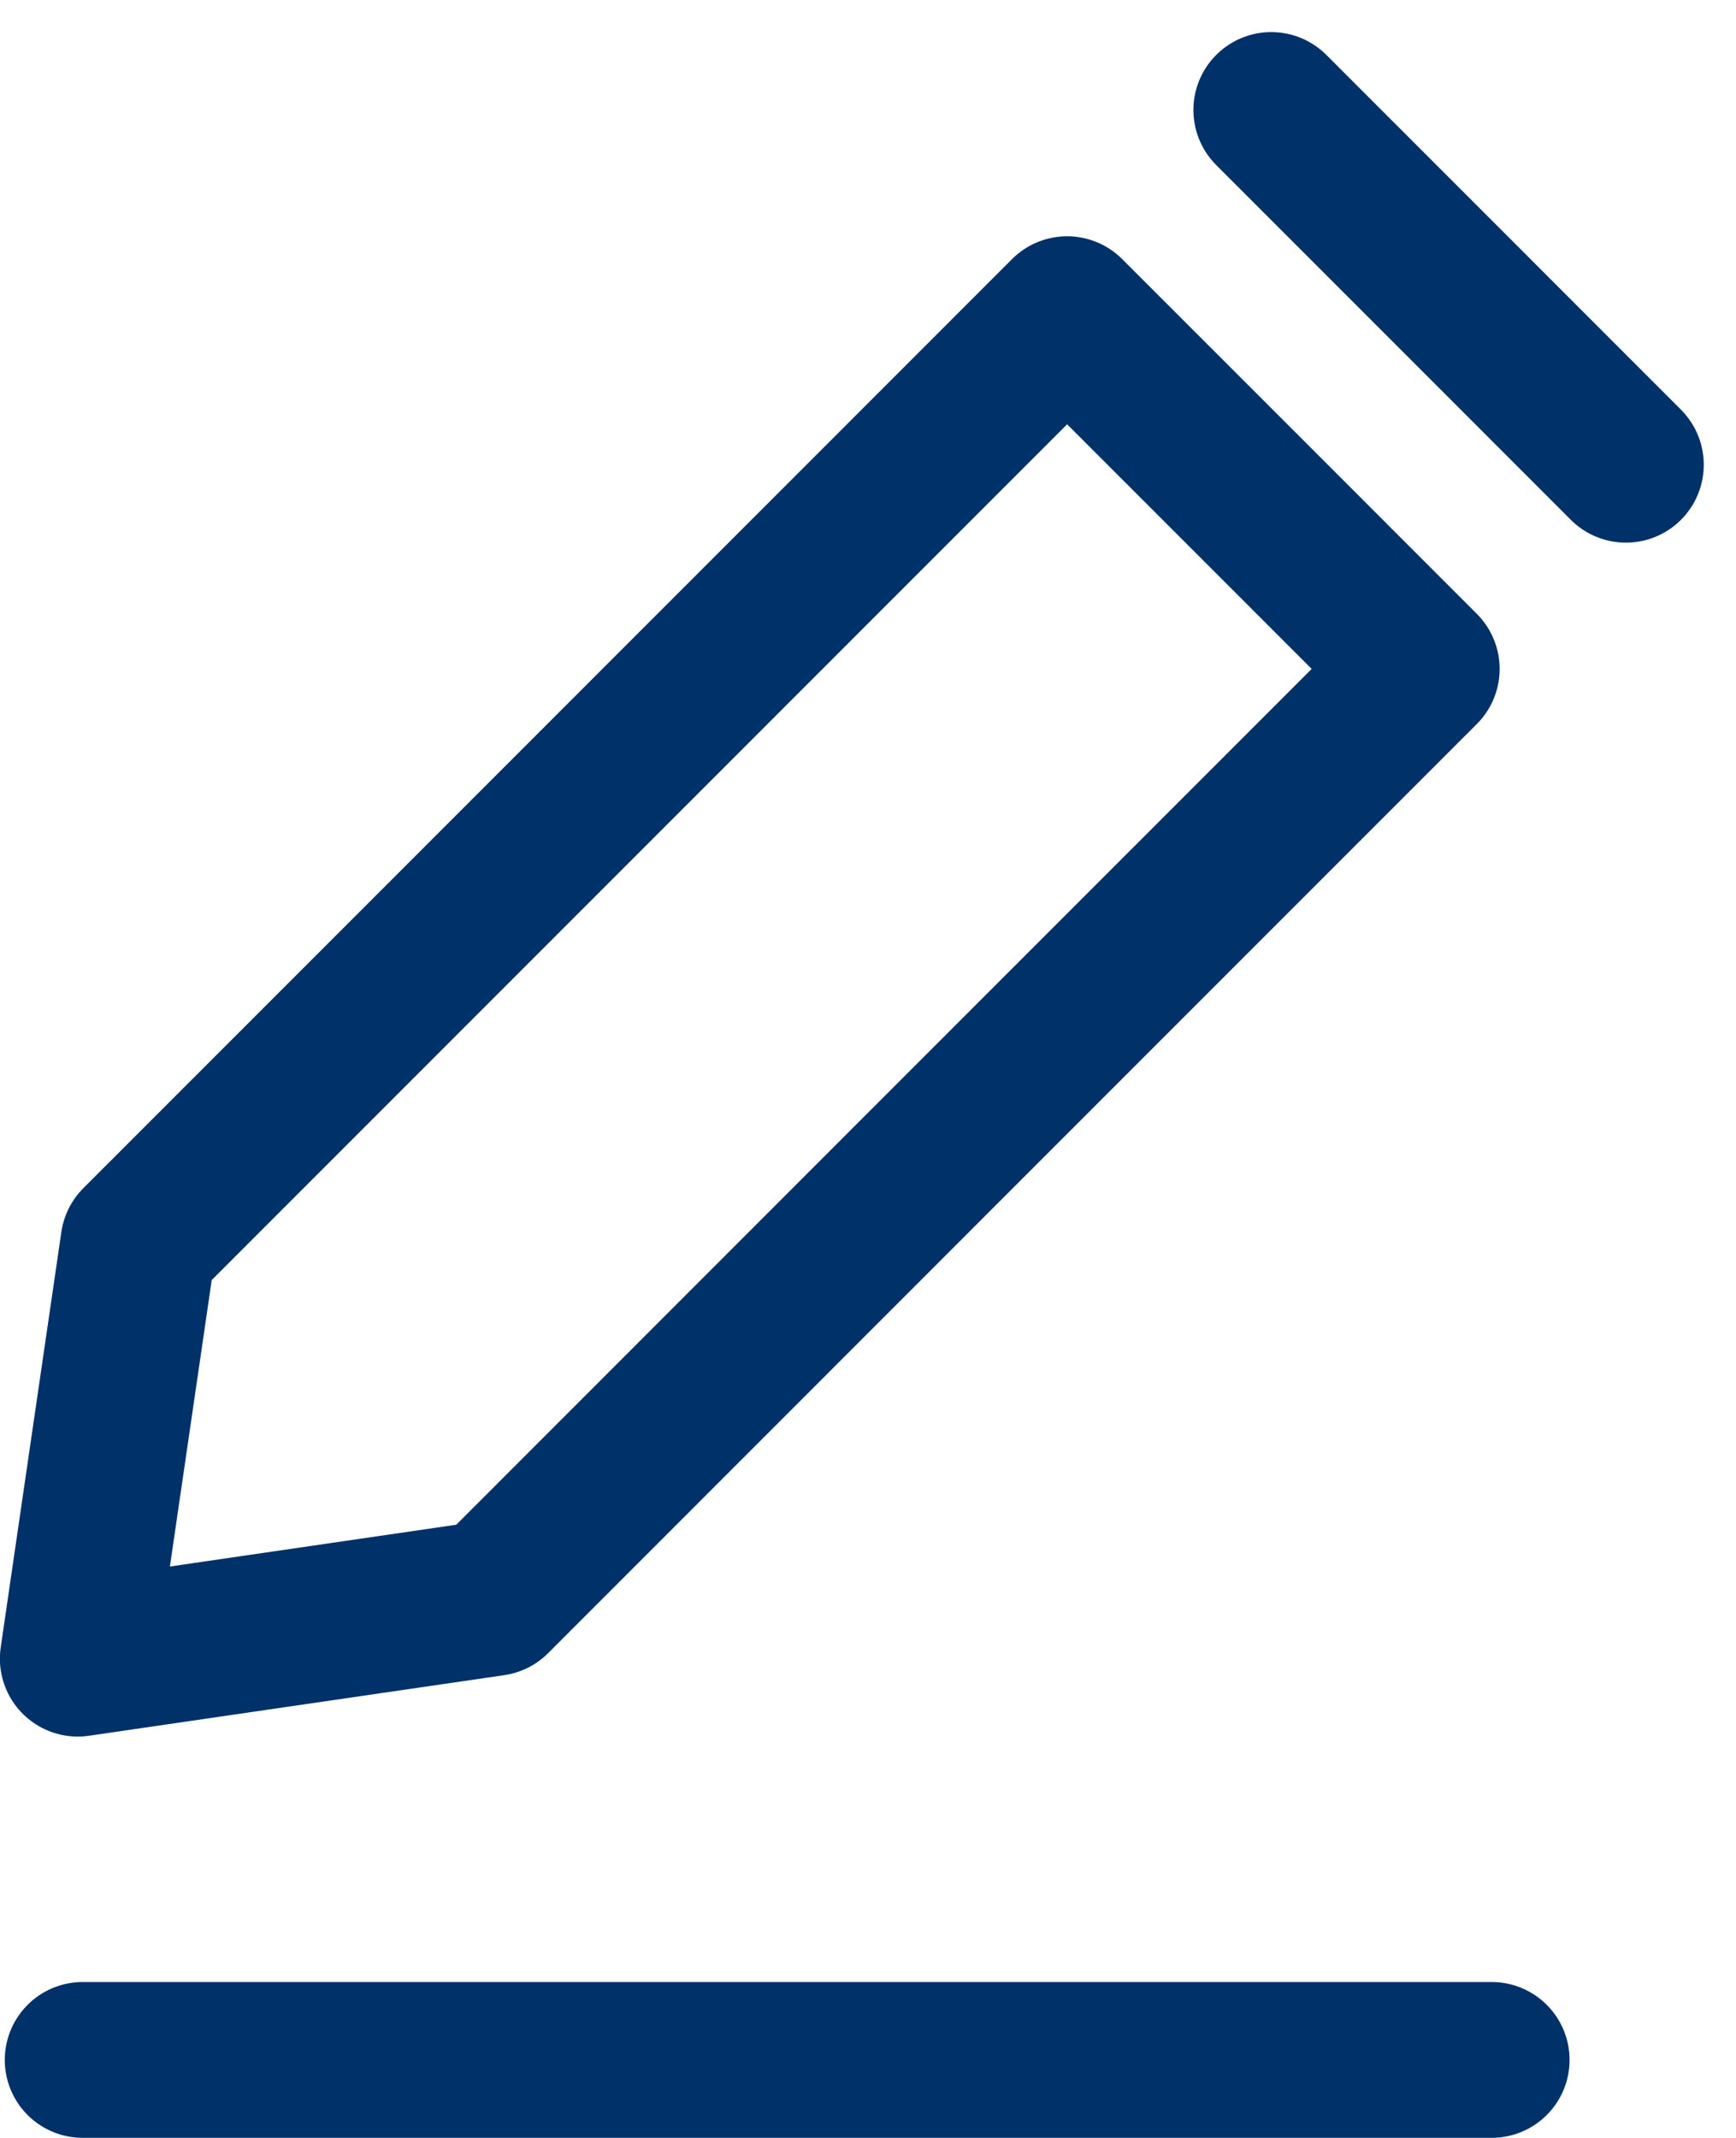
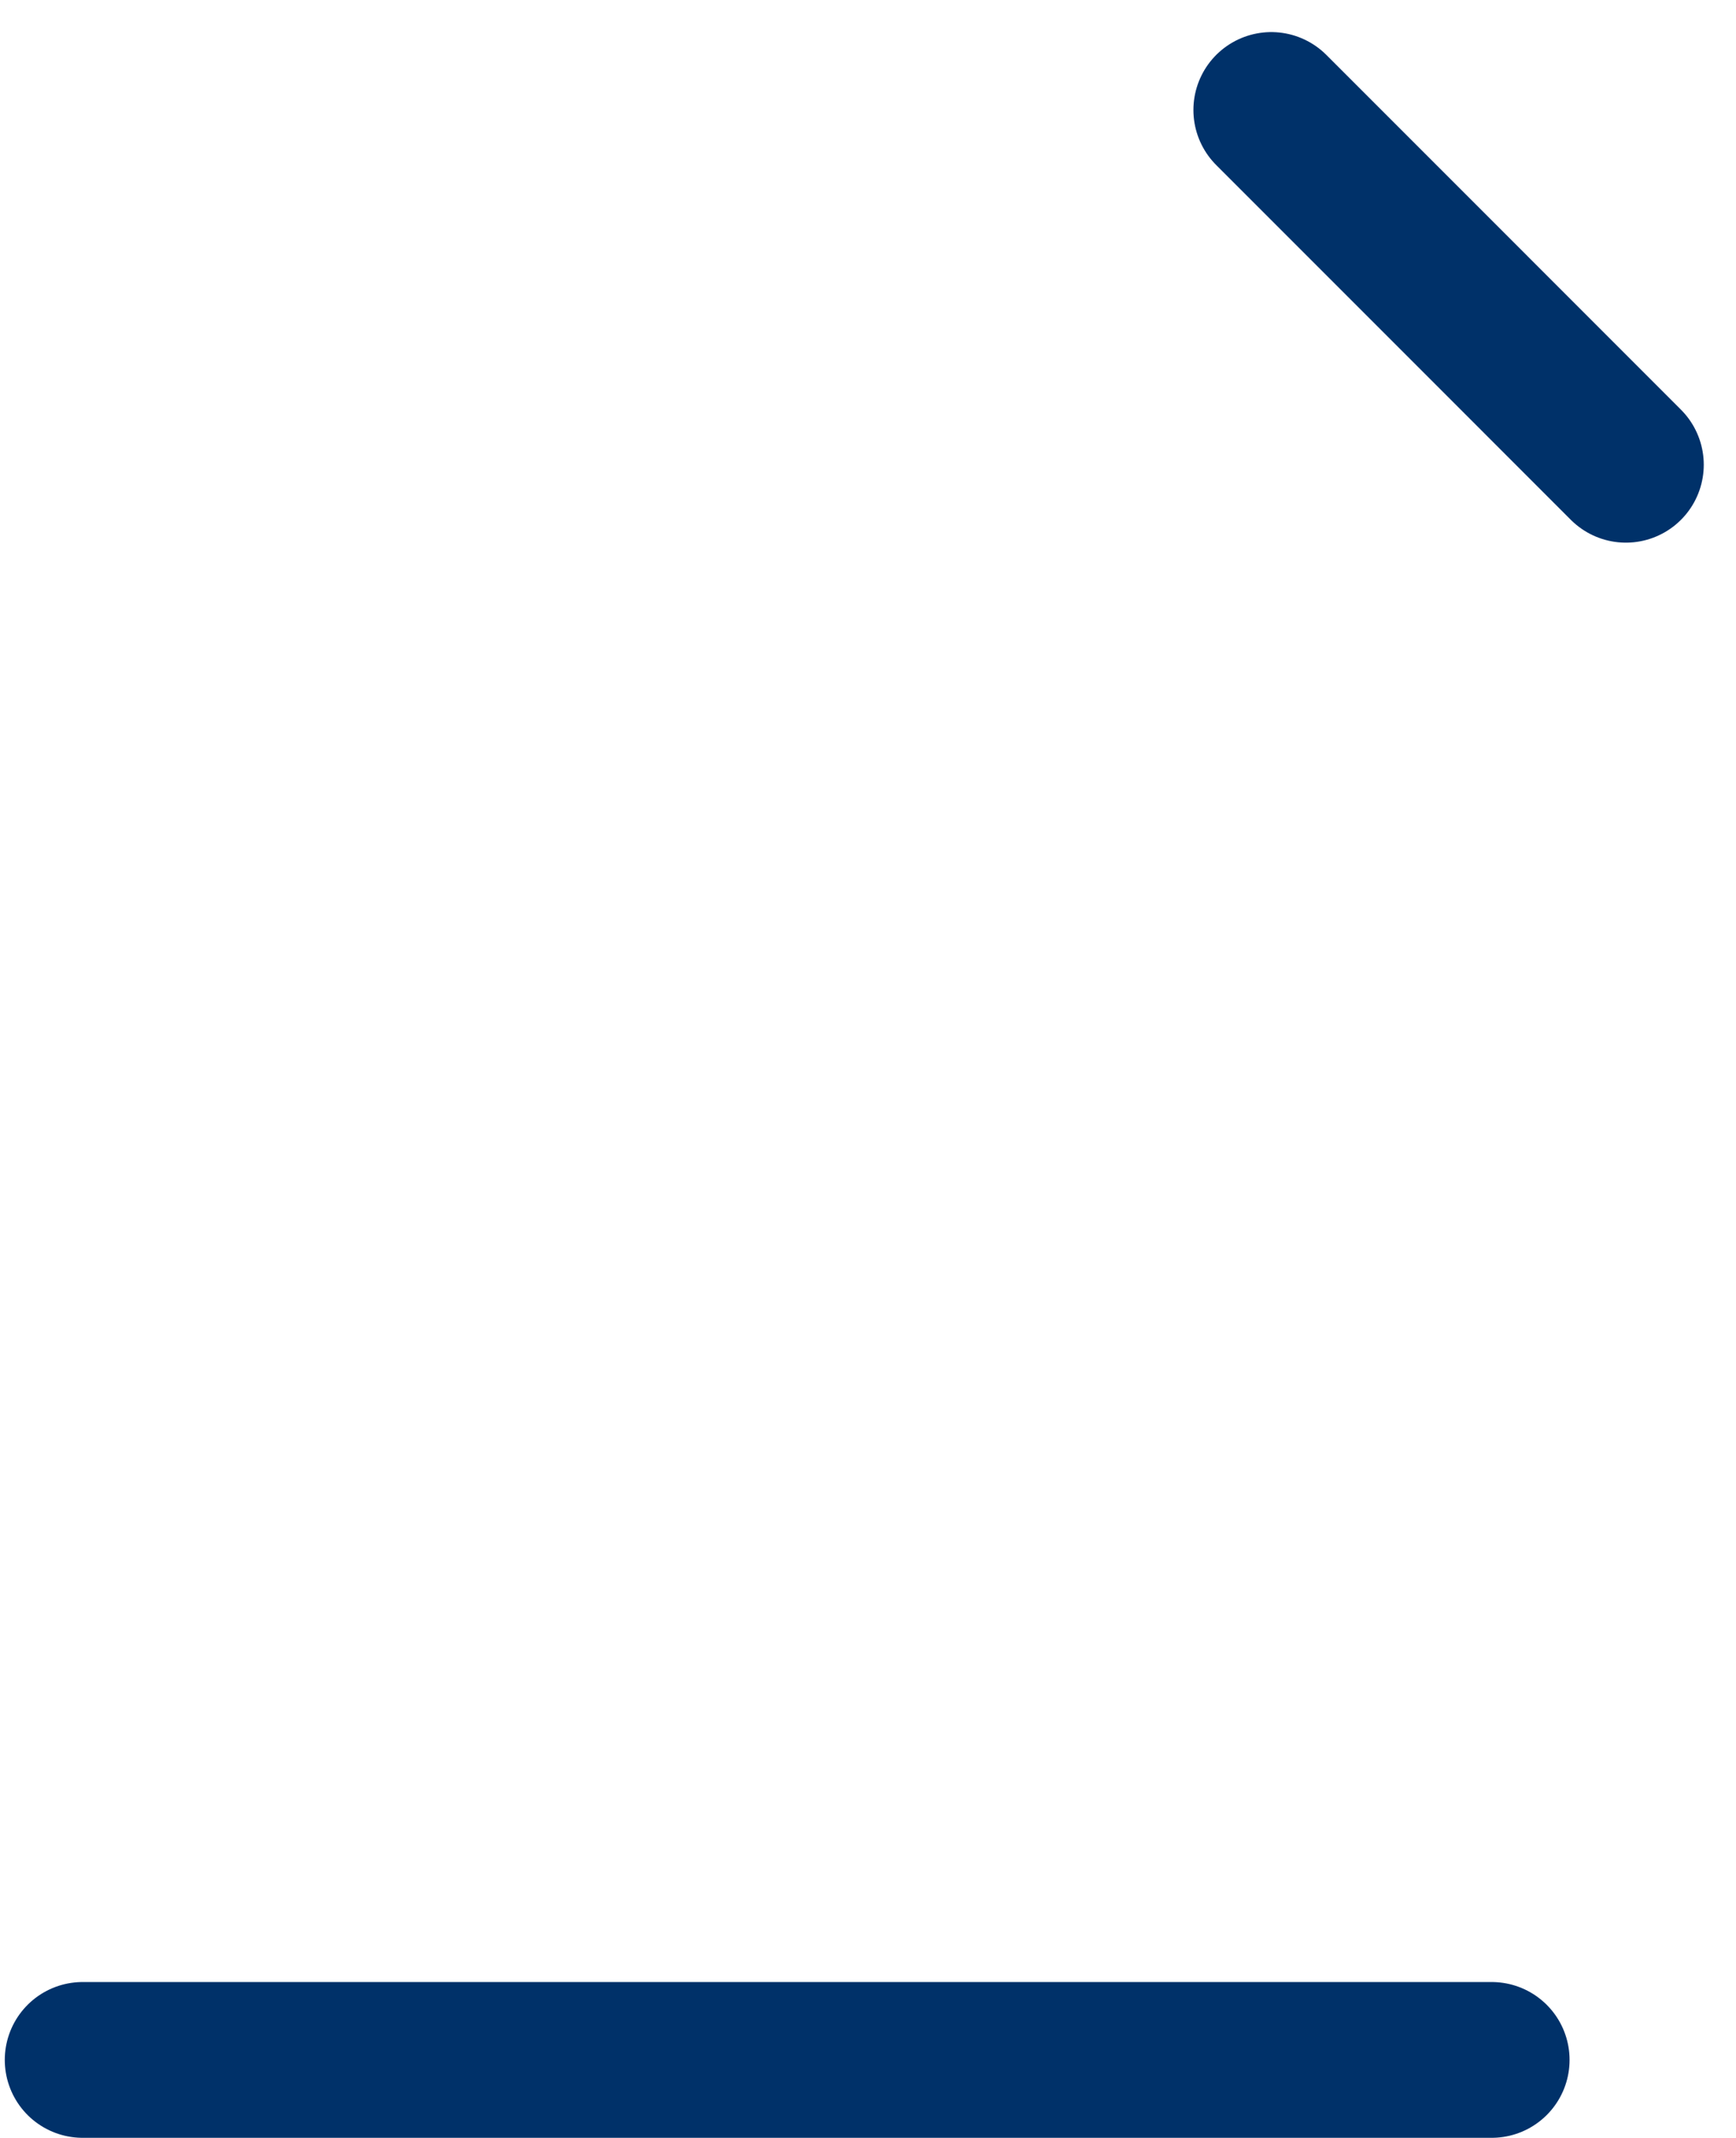
<svg xmlns="http://www.w3.org/2000/svg" width="33.441" height="41.169" viewBox="0 0 33.441 41.169">
  <defs>
    <style>
      .cls-1 {
        fill: none;
        stroke: #003169;
        stroke-linecap: round;
        stroke-linejoin: round;
        stroke-width: 3px;
      }
    </style>
  </defs>
  <g id="그룹_9" data-name="그룹 9" transform="translate(-282.571 -400.282)">
    <g id="그룹_8" data-name="그룹 8">
      <path id="패스_10" data-name="패스 10" class="cls-1" d="M307.06,402.4l3.416,3.416,3.415,3.416" />
-       <path id="패스_11" data-name="패스 11" class="cls-1" d="M292.069,431.057l-8,1.167,1.168-8,8.945-8.946,8.945-8.946,3.417,3.416,3.415,3.416-8.945,8.945Z" />
    </g>
    <line id="선_8" data-name="선 8" class="cls-1" x2="27.143" transform="translate(284.163 439.951)" />
  </g>
</svg>